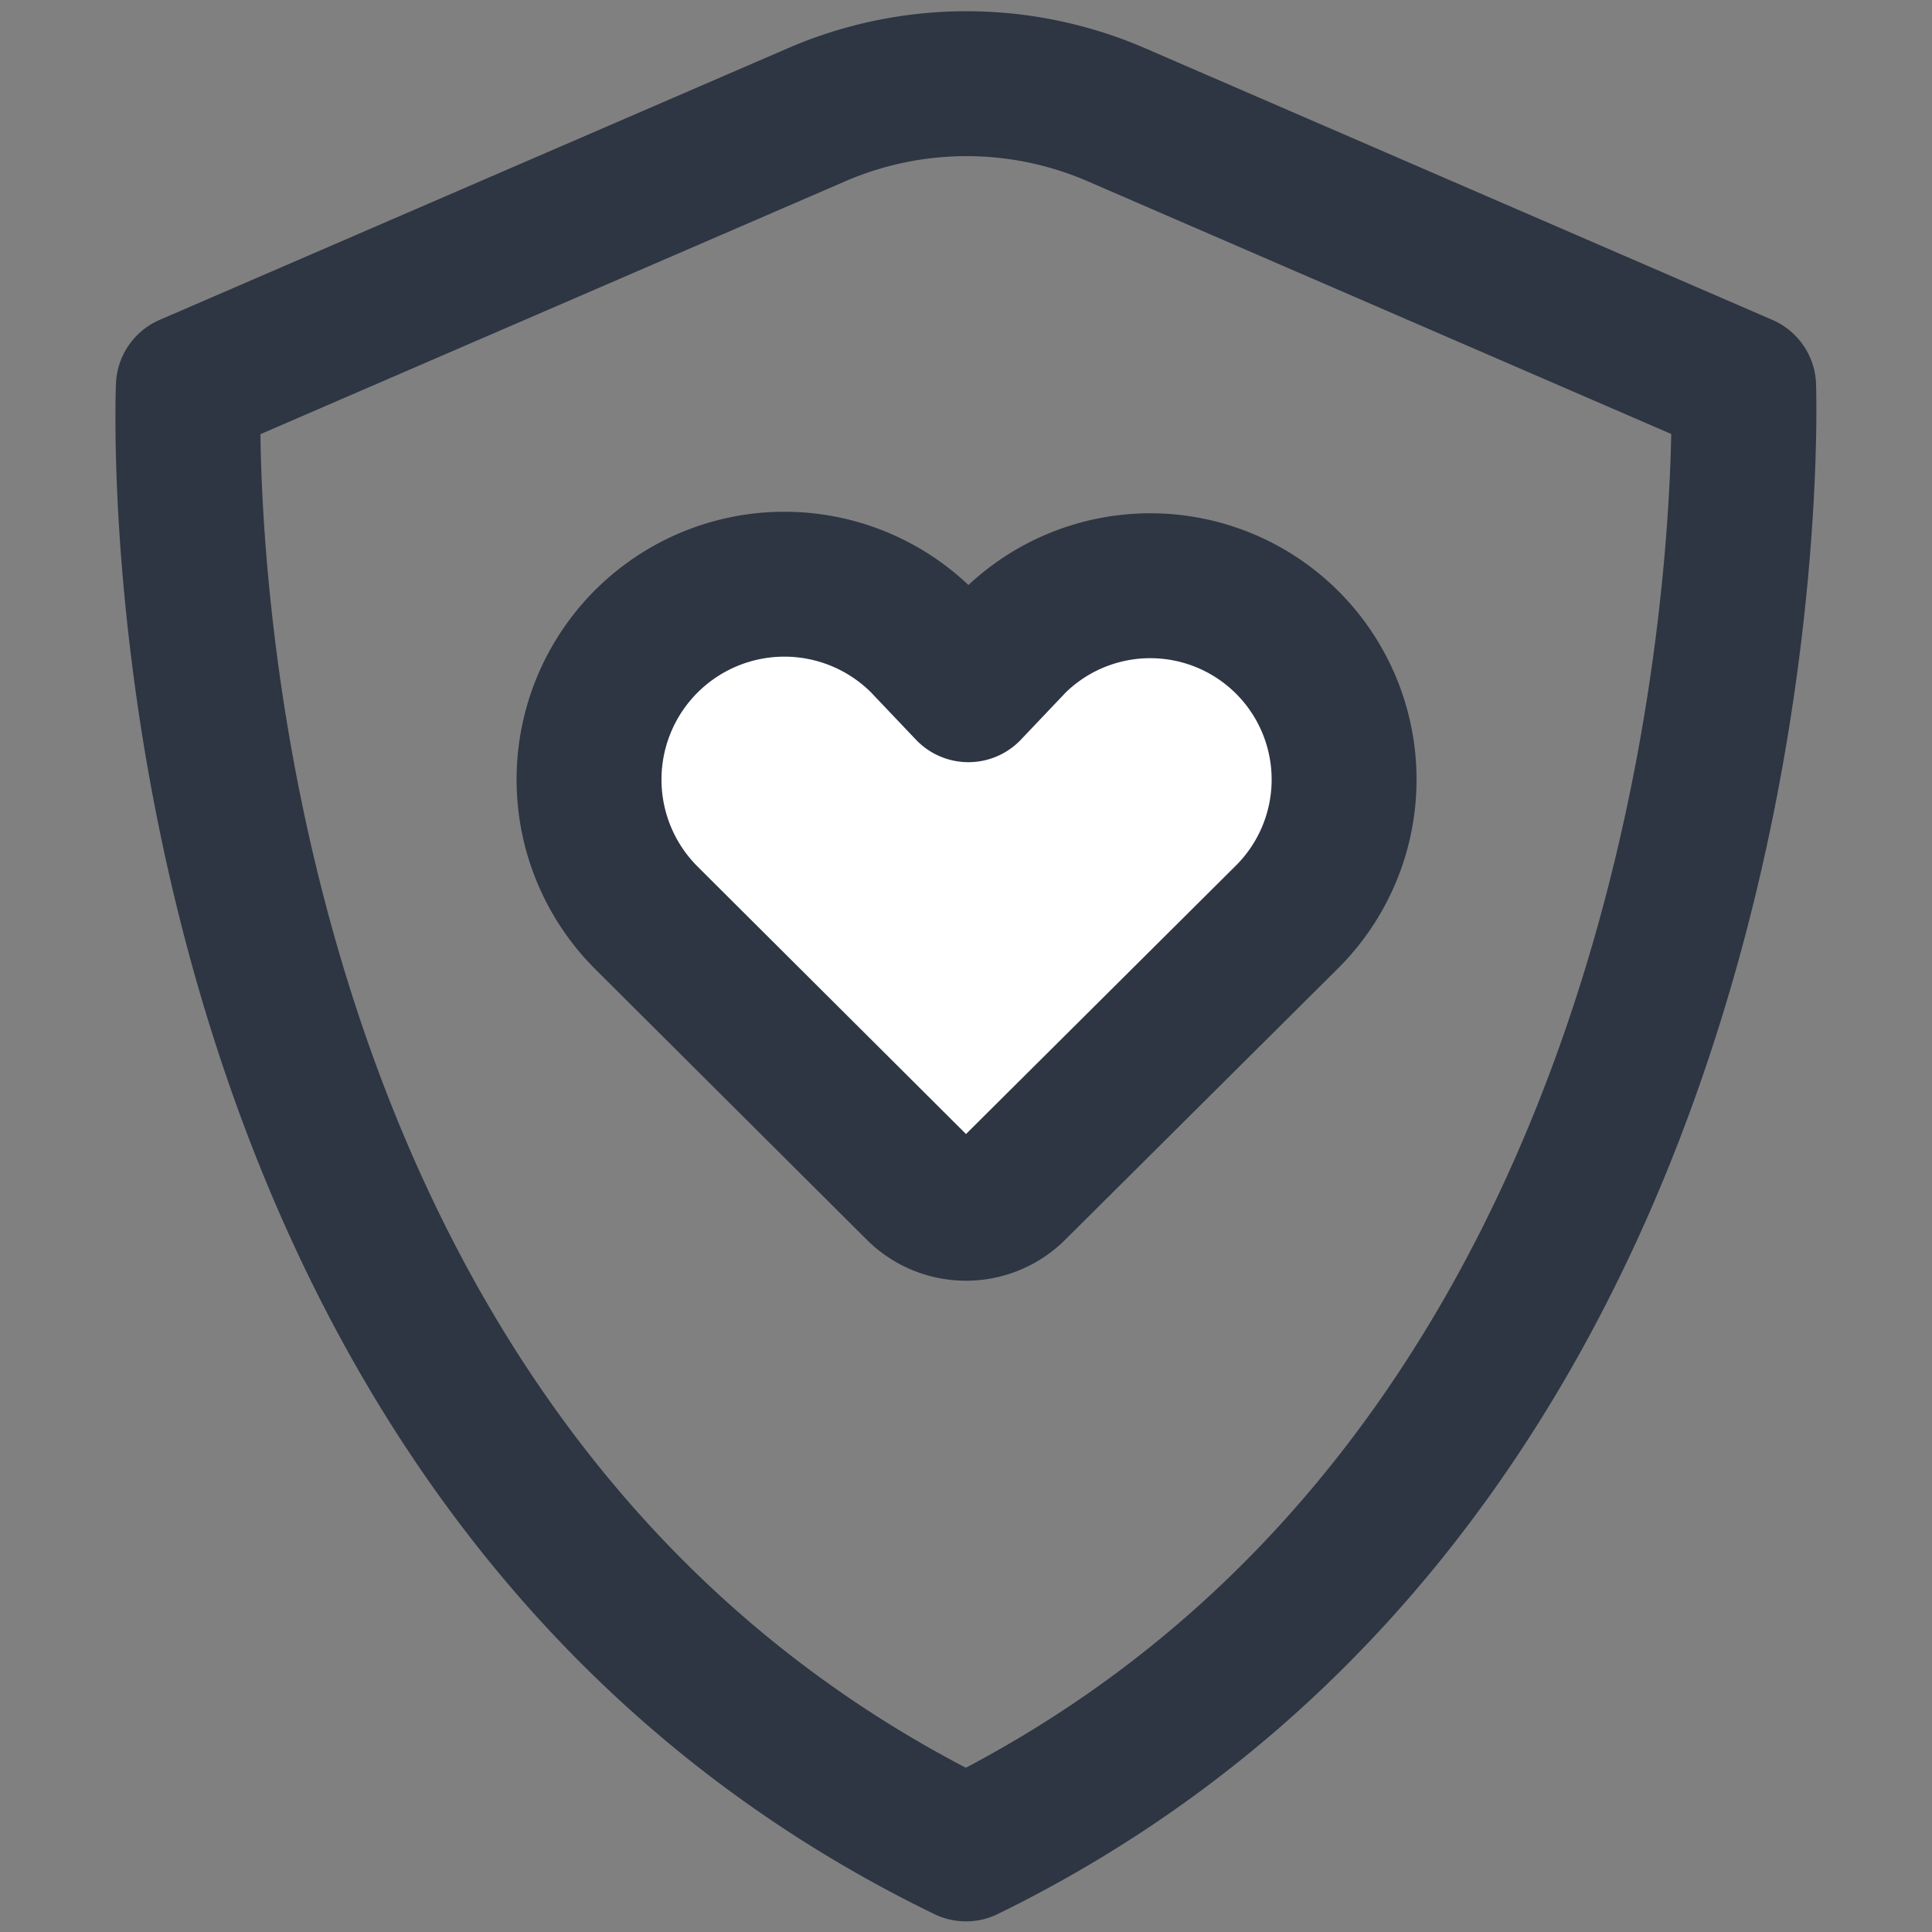
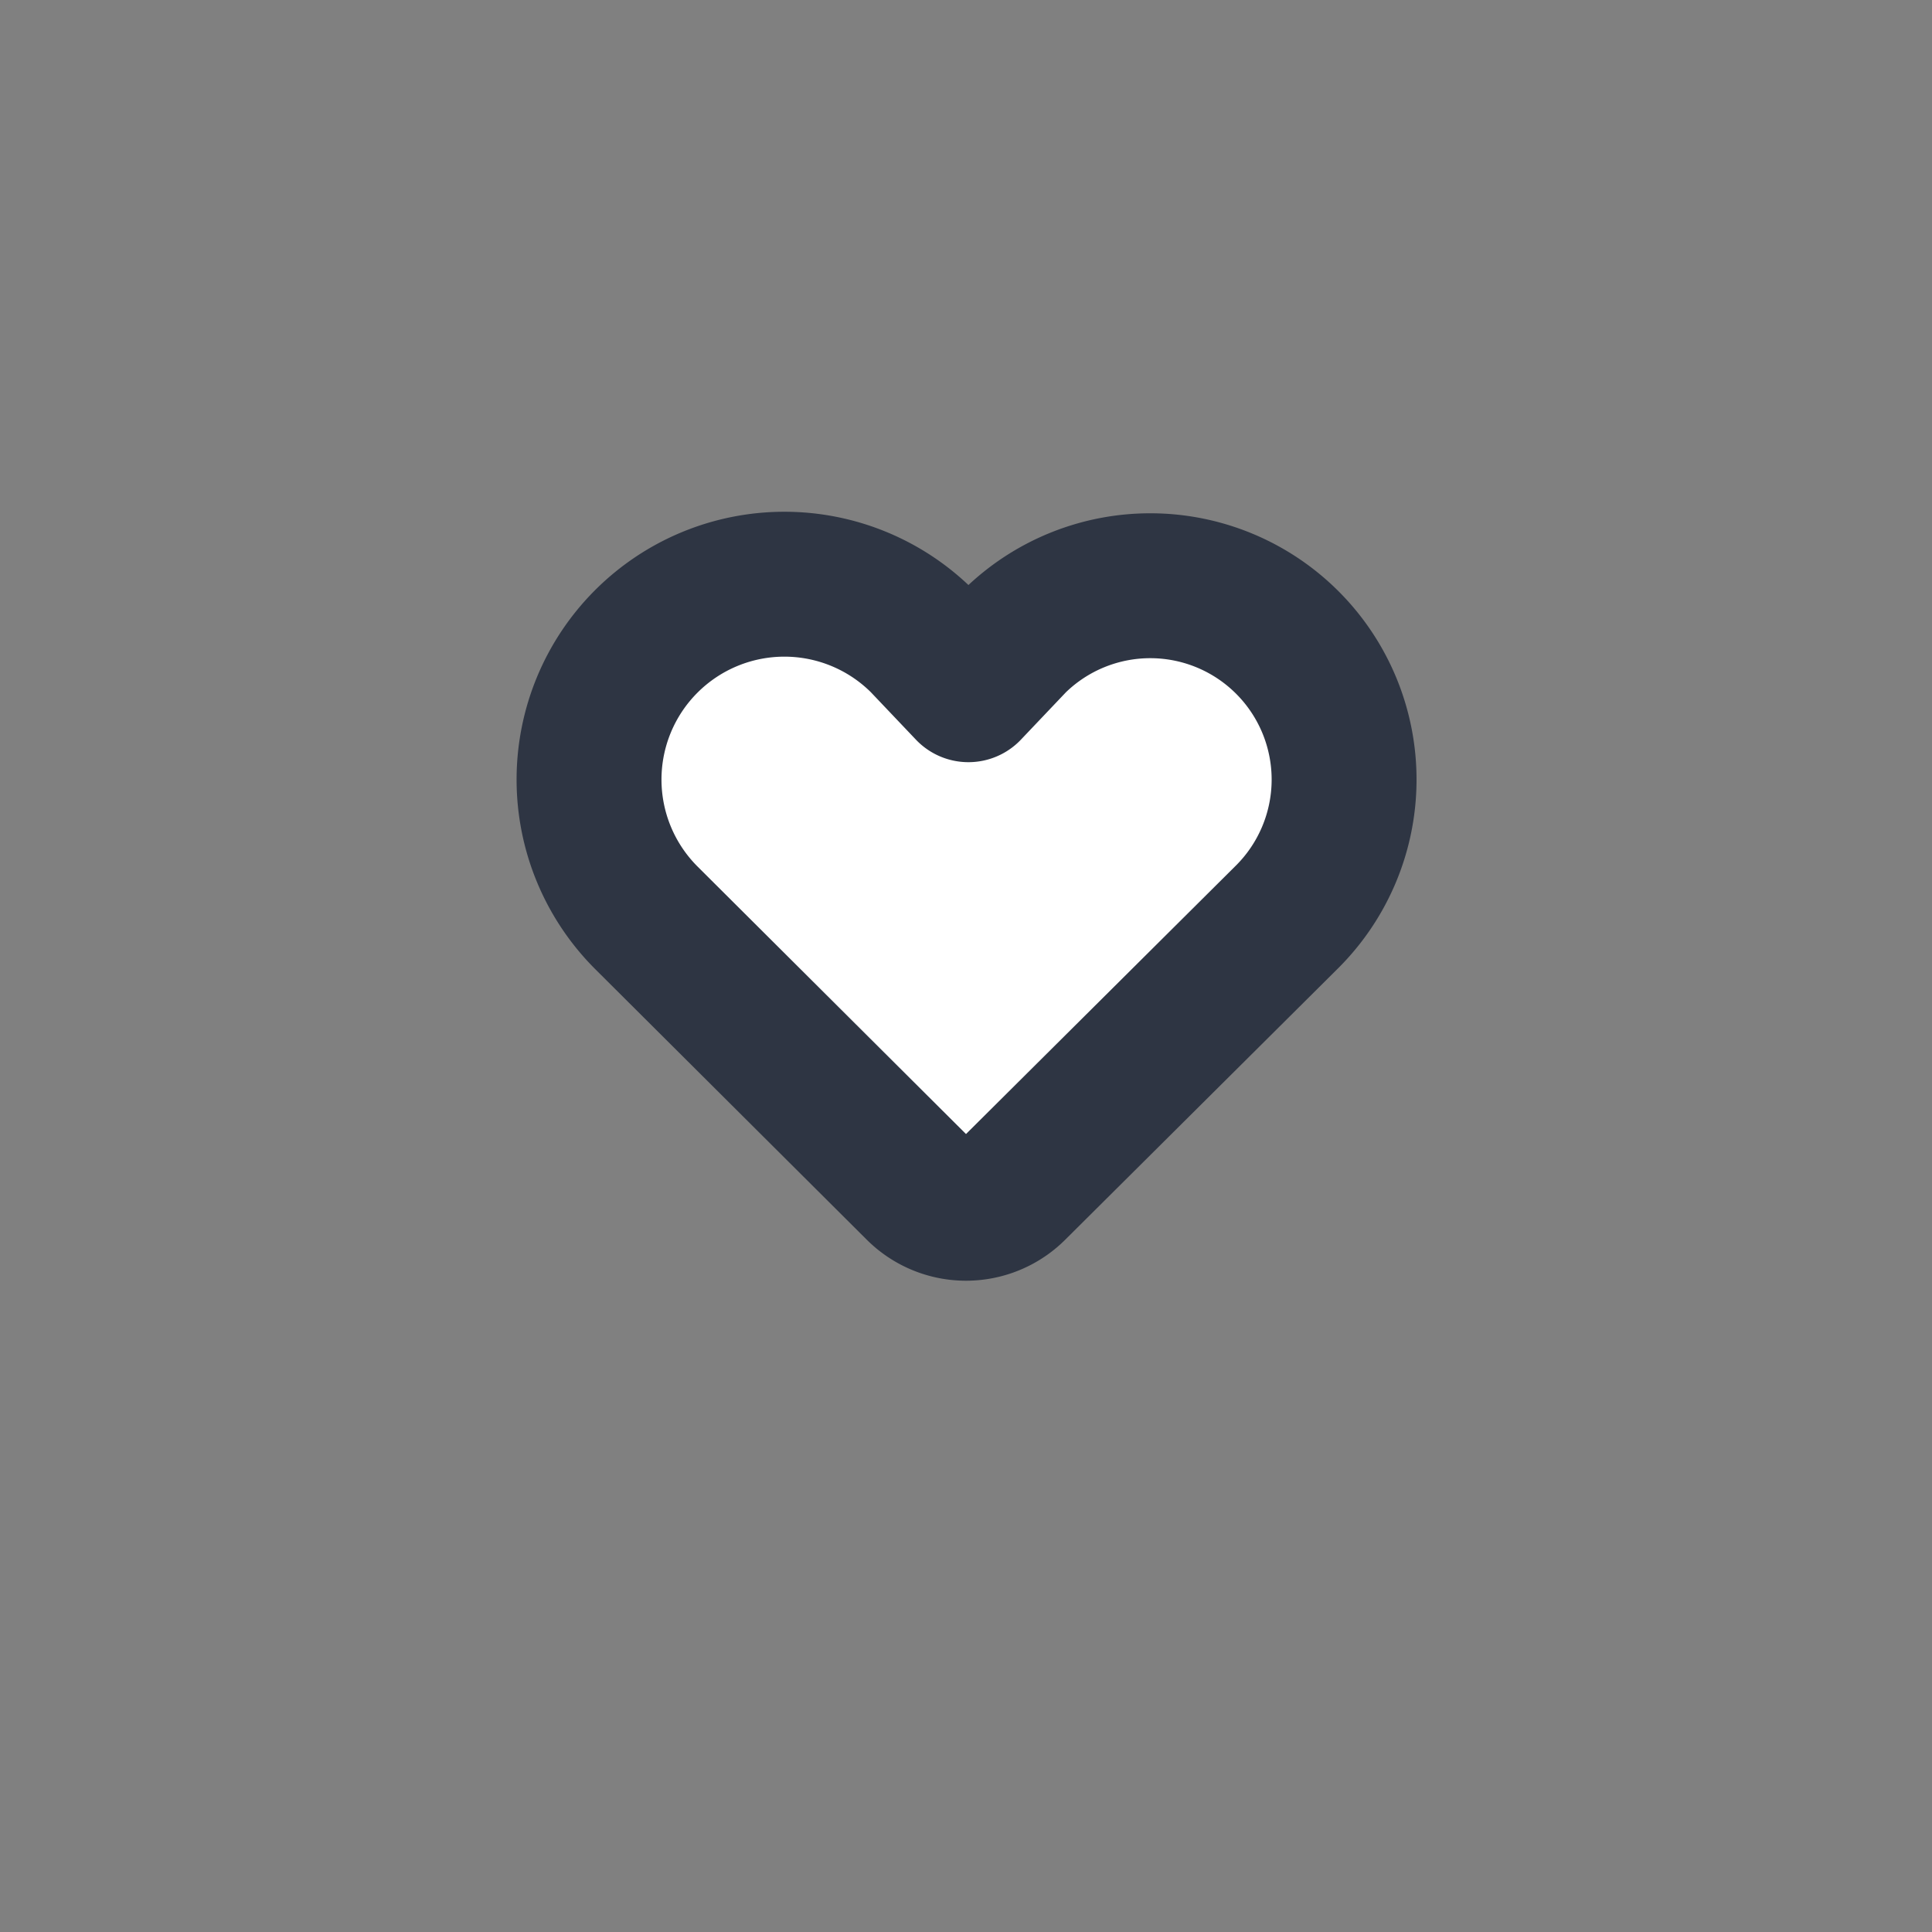
<svg xmlns="http://www.w3.org/2000/svg" viewBox="0 0 40 40">
  <rect x="0" y="0" width="40" height="40" fill="#808080" stroke="none" />
  <defs>
    <style>.cls-1{fill:#fff;}.cls-1,.cls-2{stroke:#2e3543;stroke-linejoin:round;stroke-width:3px;}.cls-2,.cls-3{fill:none;}.cls-2{stroke-linecap:round;}</style>
  </defs>
  <title>ME-Icon-Shield-Heart</title>
  <g id="Layer_2" data-name="Layer 2">
    <g id="Layer_1-2" data-name="Layer 1">
      <path class="cls-1" d="M21,13.28l-.95,1-.95-1A4,4,0,0,0,13.38,19L19,24.6a1.41,1.41,0,0,0,2,0L26.63,19A4,4,0,0,0,21,13.28Z" />
-       <path class="cls-2" d="M3.9,8S2.93,30,20,38.28C36.91,30,36.1,8,36.1,8l-13-5.63a7.81,7.81,0,0,0-6.18,0Z" />
      <rect class="cls-3" width="40" height="40" />
    </g>
  </g>
</svg>